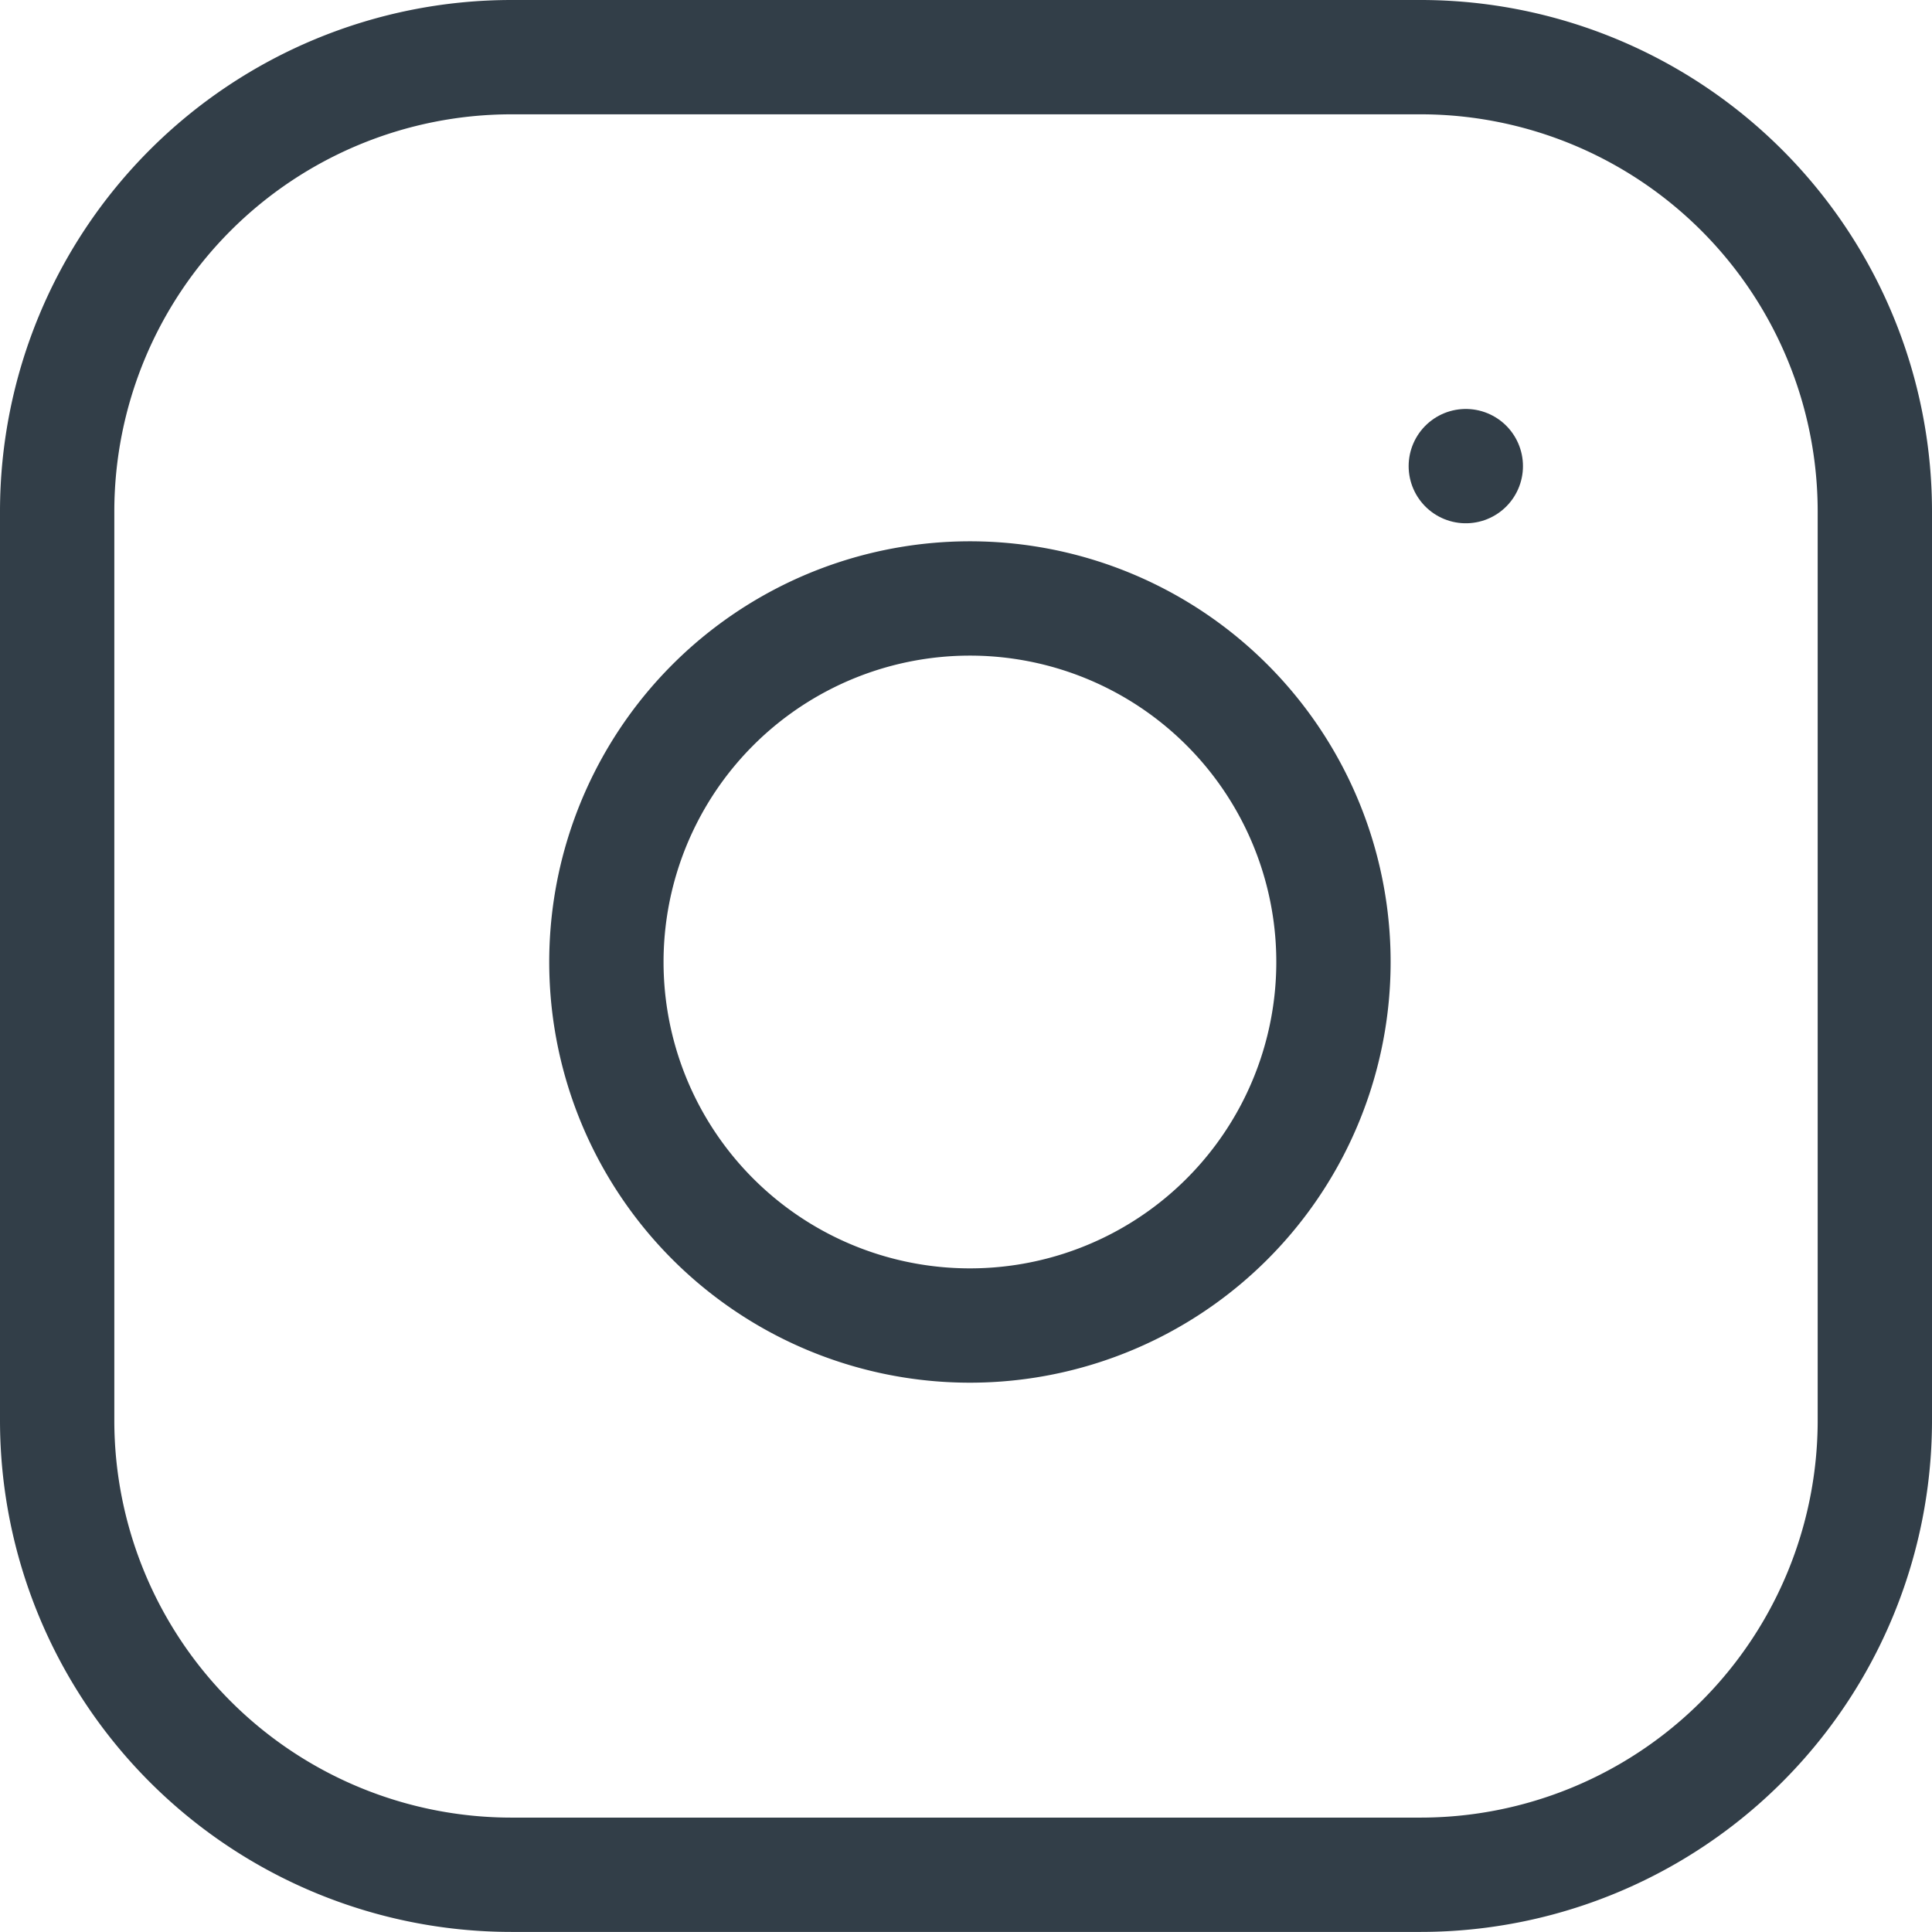
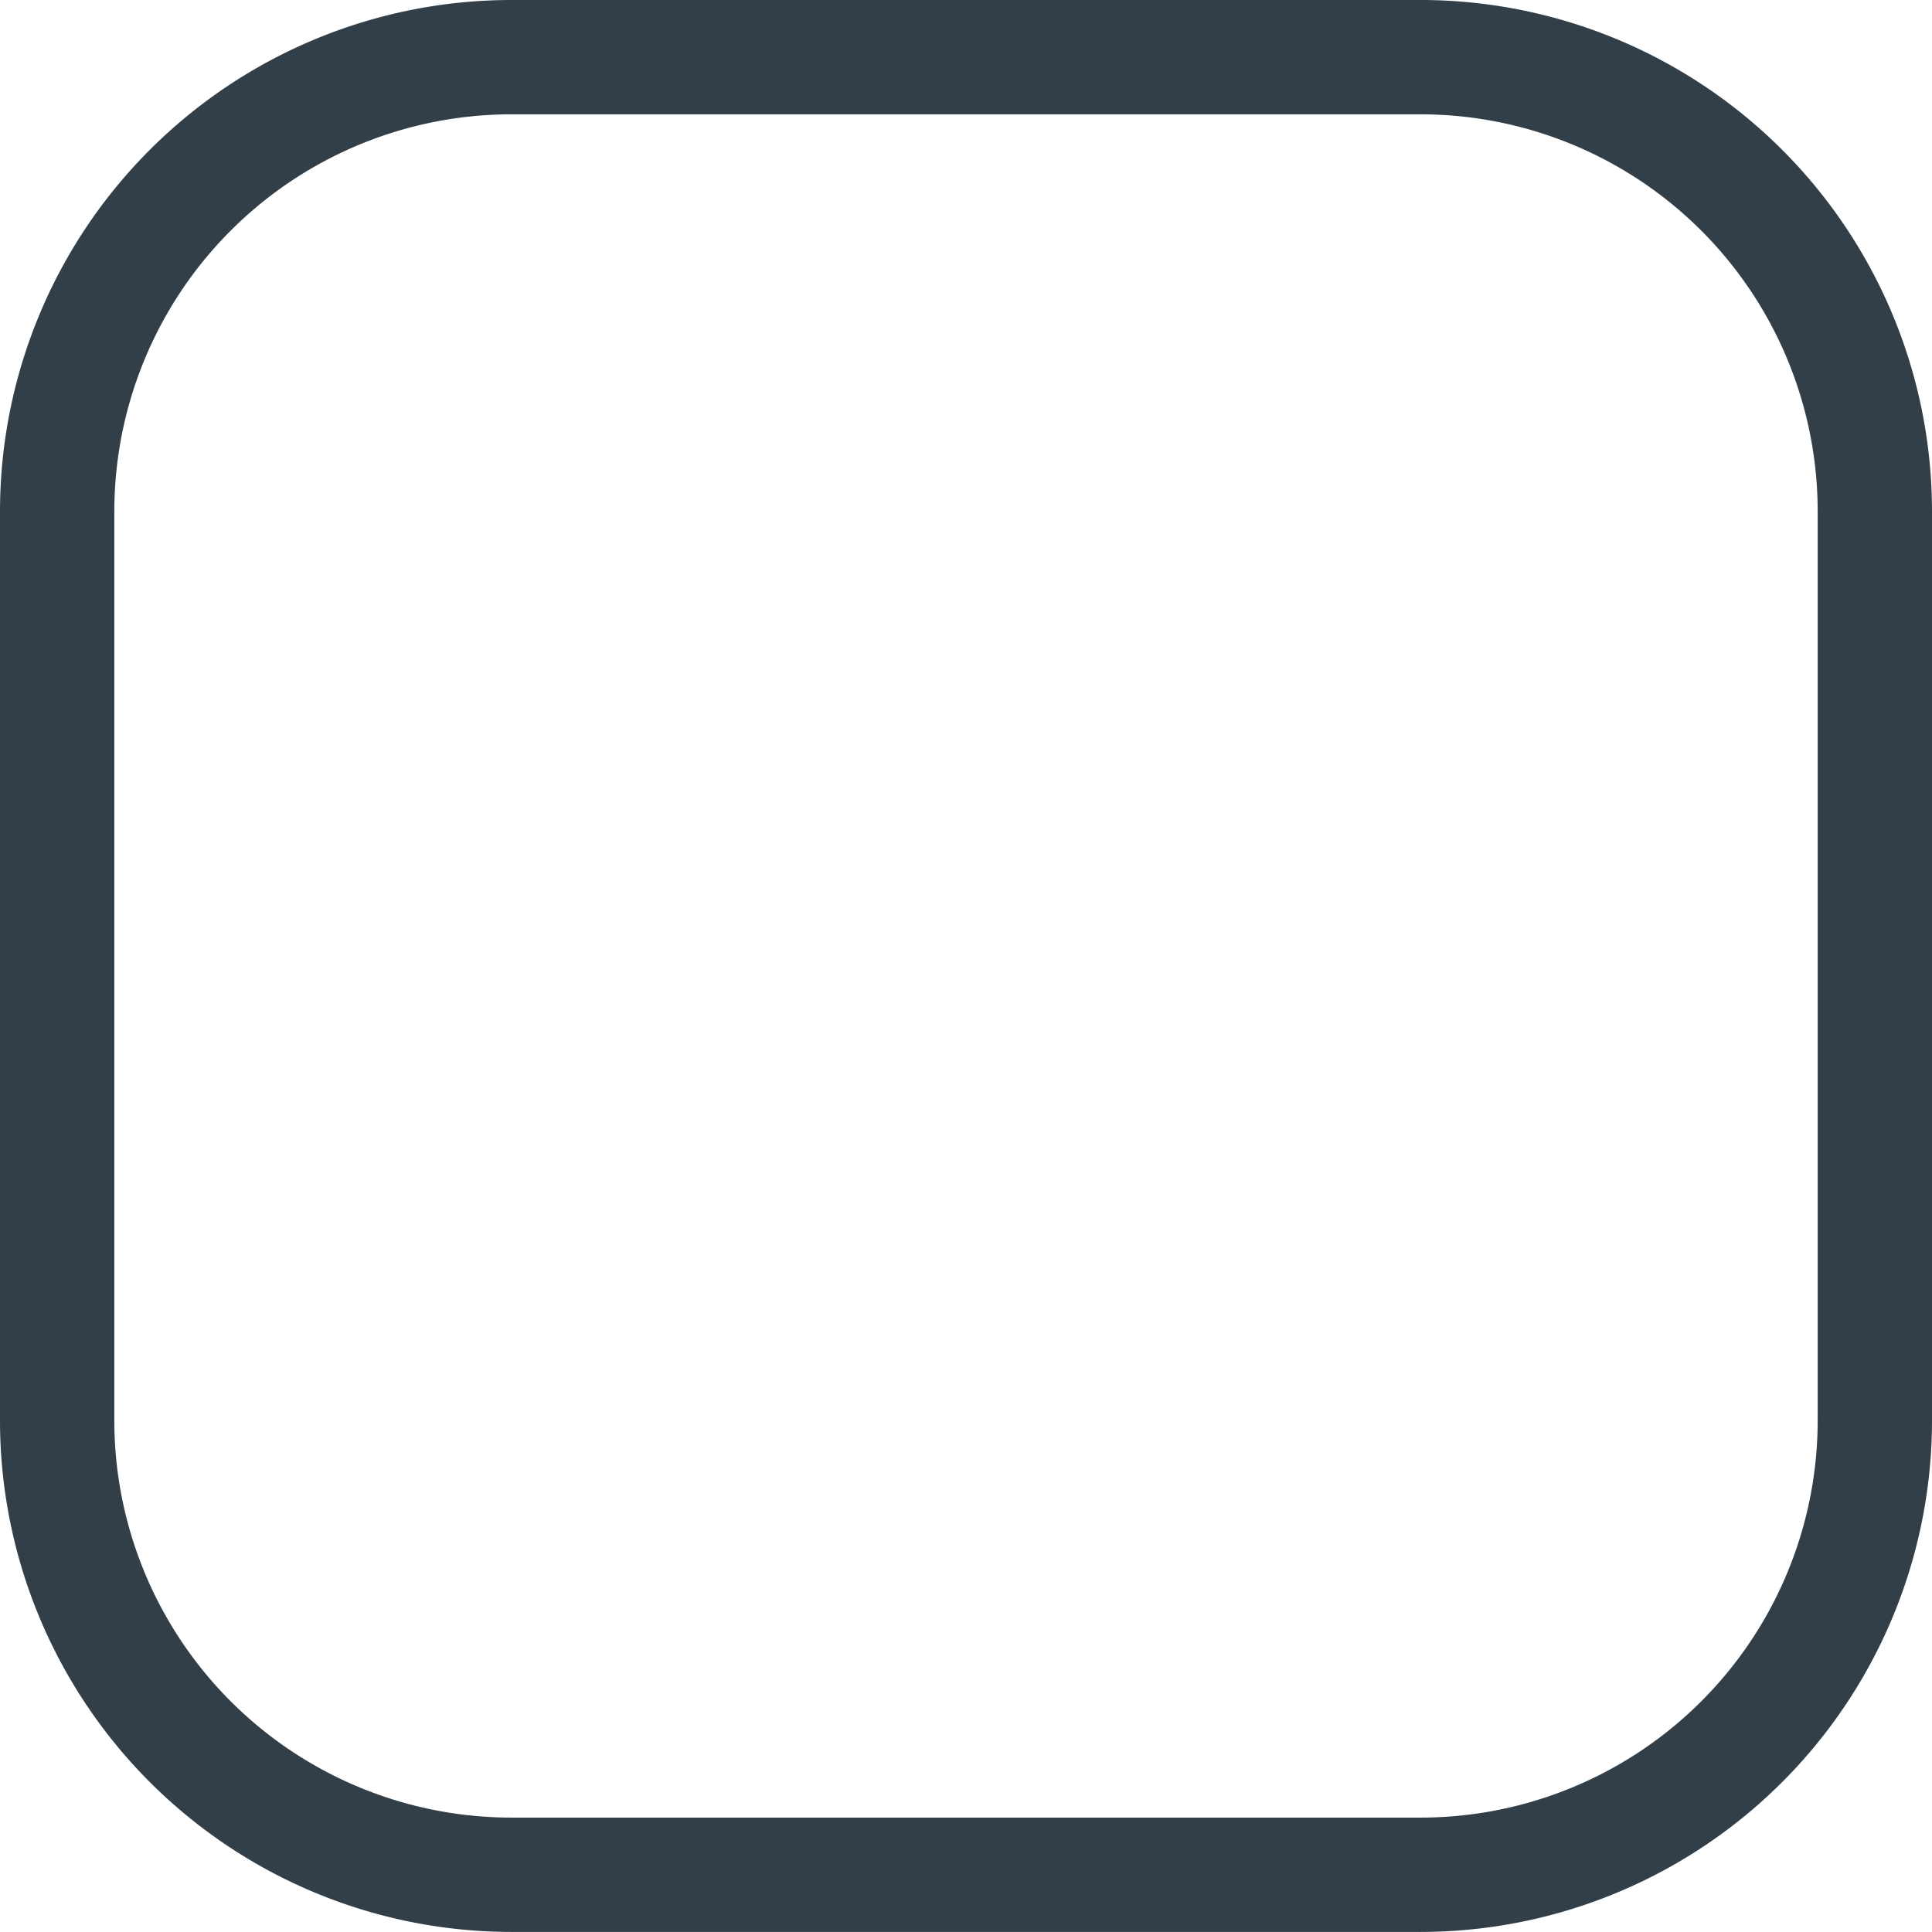
<svg xmlns="http://www.w3.org/2000/svg" width="25.35" height="25.35" viewBox="0 0 25.35 25.35">
  <g id="Icon_feather-instagram" data-name="Icon feather-instagram" transform="translate(-2.25 -2.25)">
    <path id="Path_52" data-name="Path 52" d="M8.962,3H20.887A5.962,5.962,0,0,1,26.85,8.962V20.887a5.962,5.962,0,0,1-5.962,5.962H8.962A5.962,5.962,0,0,1,3,20.887V8.962A5.962,5.962,0,0,1,8.962,3Z" transform="translate(0 0)" fill="none" stroke="#323e48" stroke-linecap="round" stroke-linejoin="round" stroke-width="1.5" />
-     <path id="Path_53" data-name="Path 53" d="M21.553,16.005a4.77,4.77,0,1,1-4.019-4.019A4.77,4.77,0,0,1,21.553,16.005Z" transform="translate(-1.858 -1.832)" fill="none" stroke="#323e48" stroke-linecap="round" stroke-linejoin="round" stroke-width="1.5" />
-     <path id="Path_54" data-name="Path 54" d="M26.25,9.75h0" transform="translate(-4.767 -1.384)" fill="none" stroke="#323e48" stroke-linecap="round" stroke-linejoin="round" stroke-width="1.5" />
  </g>
</svg>